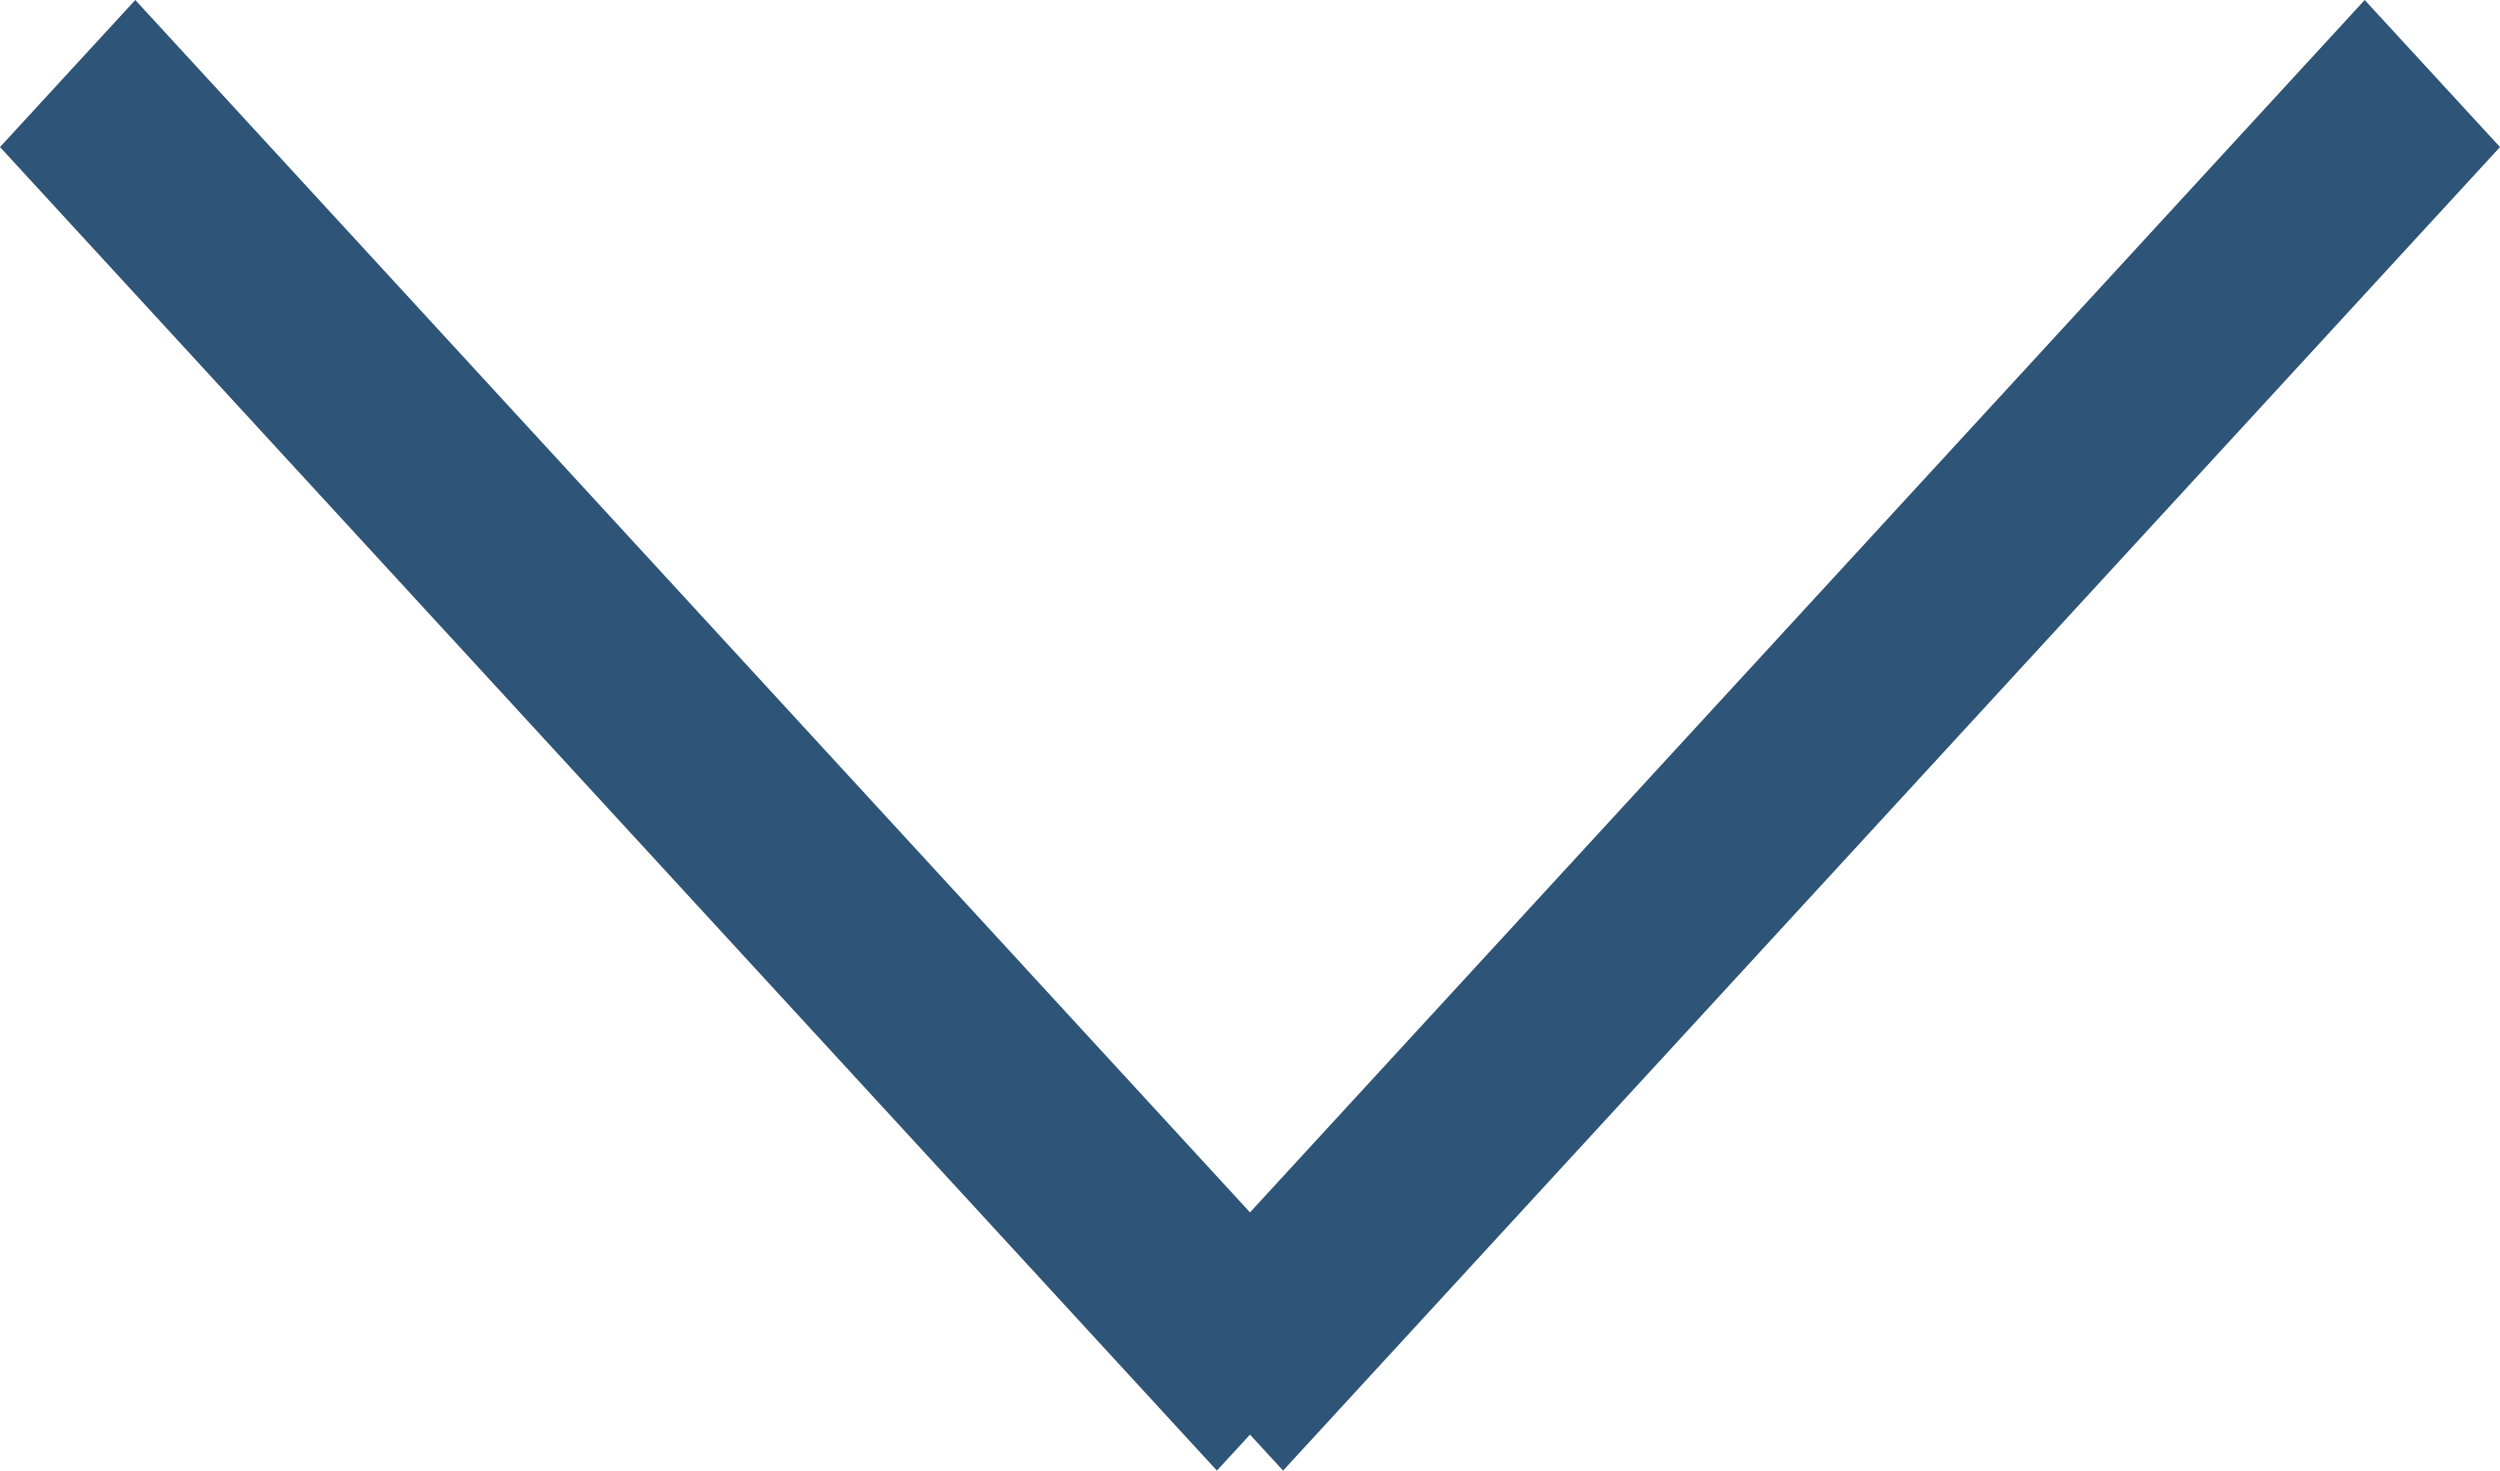
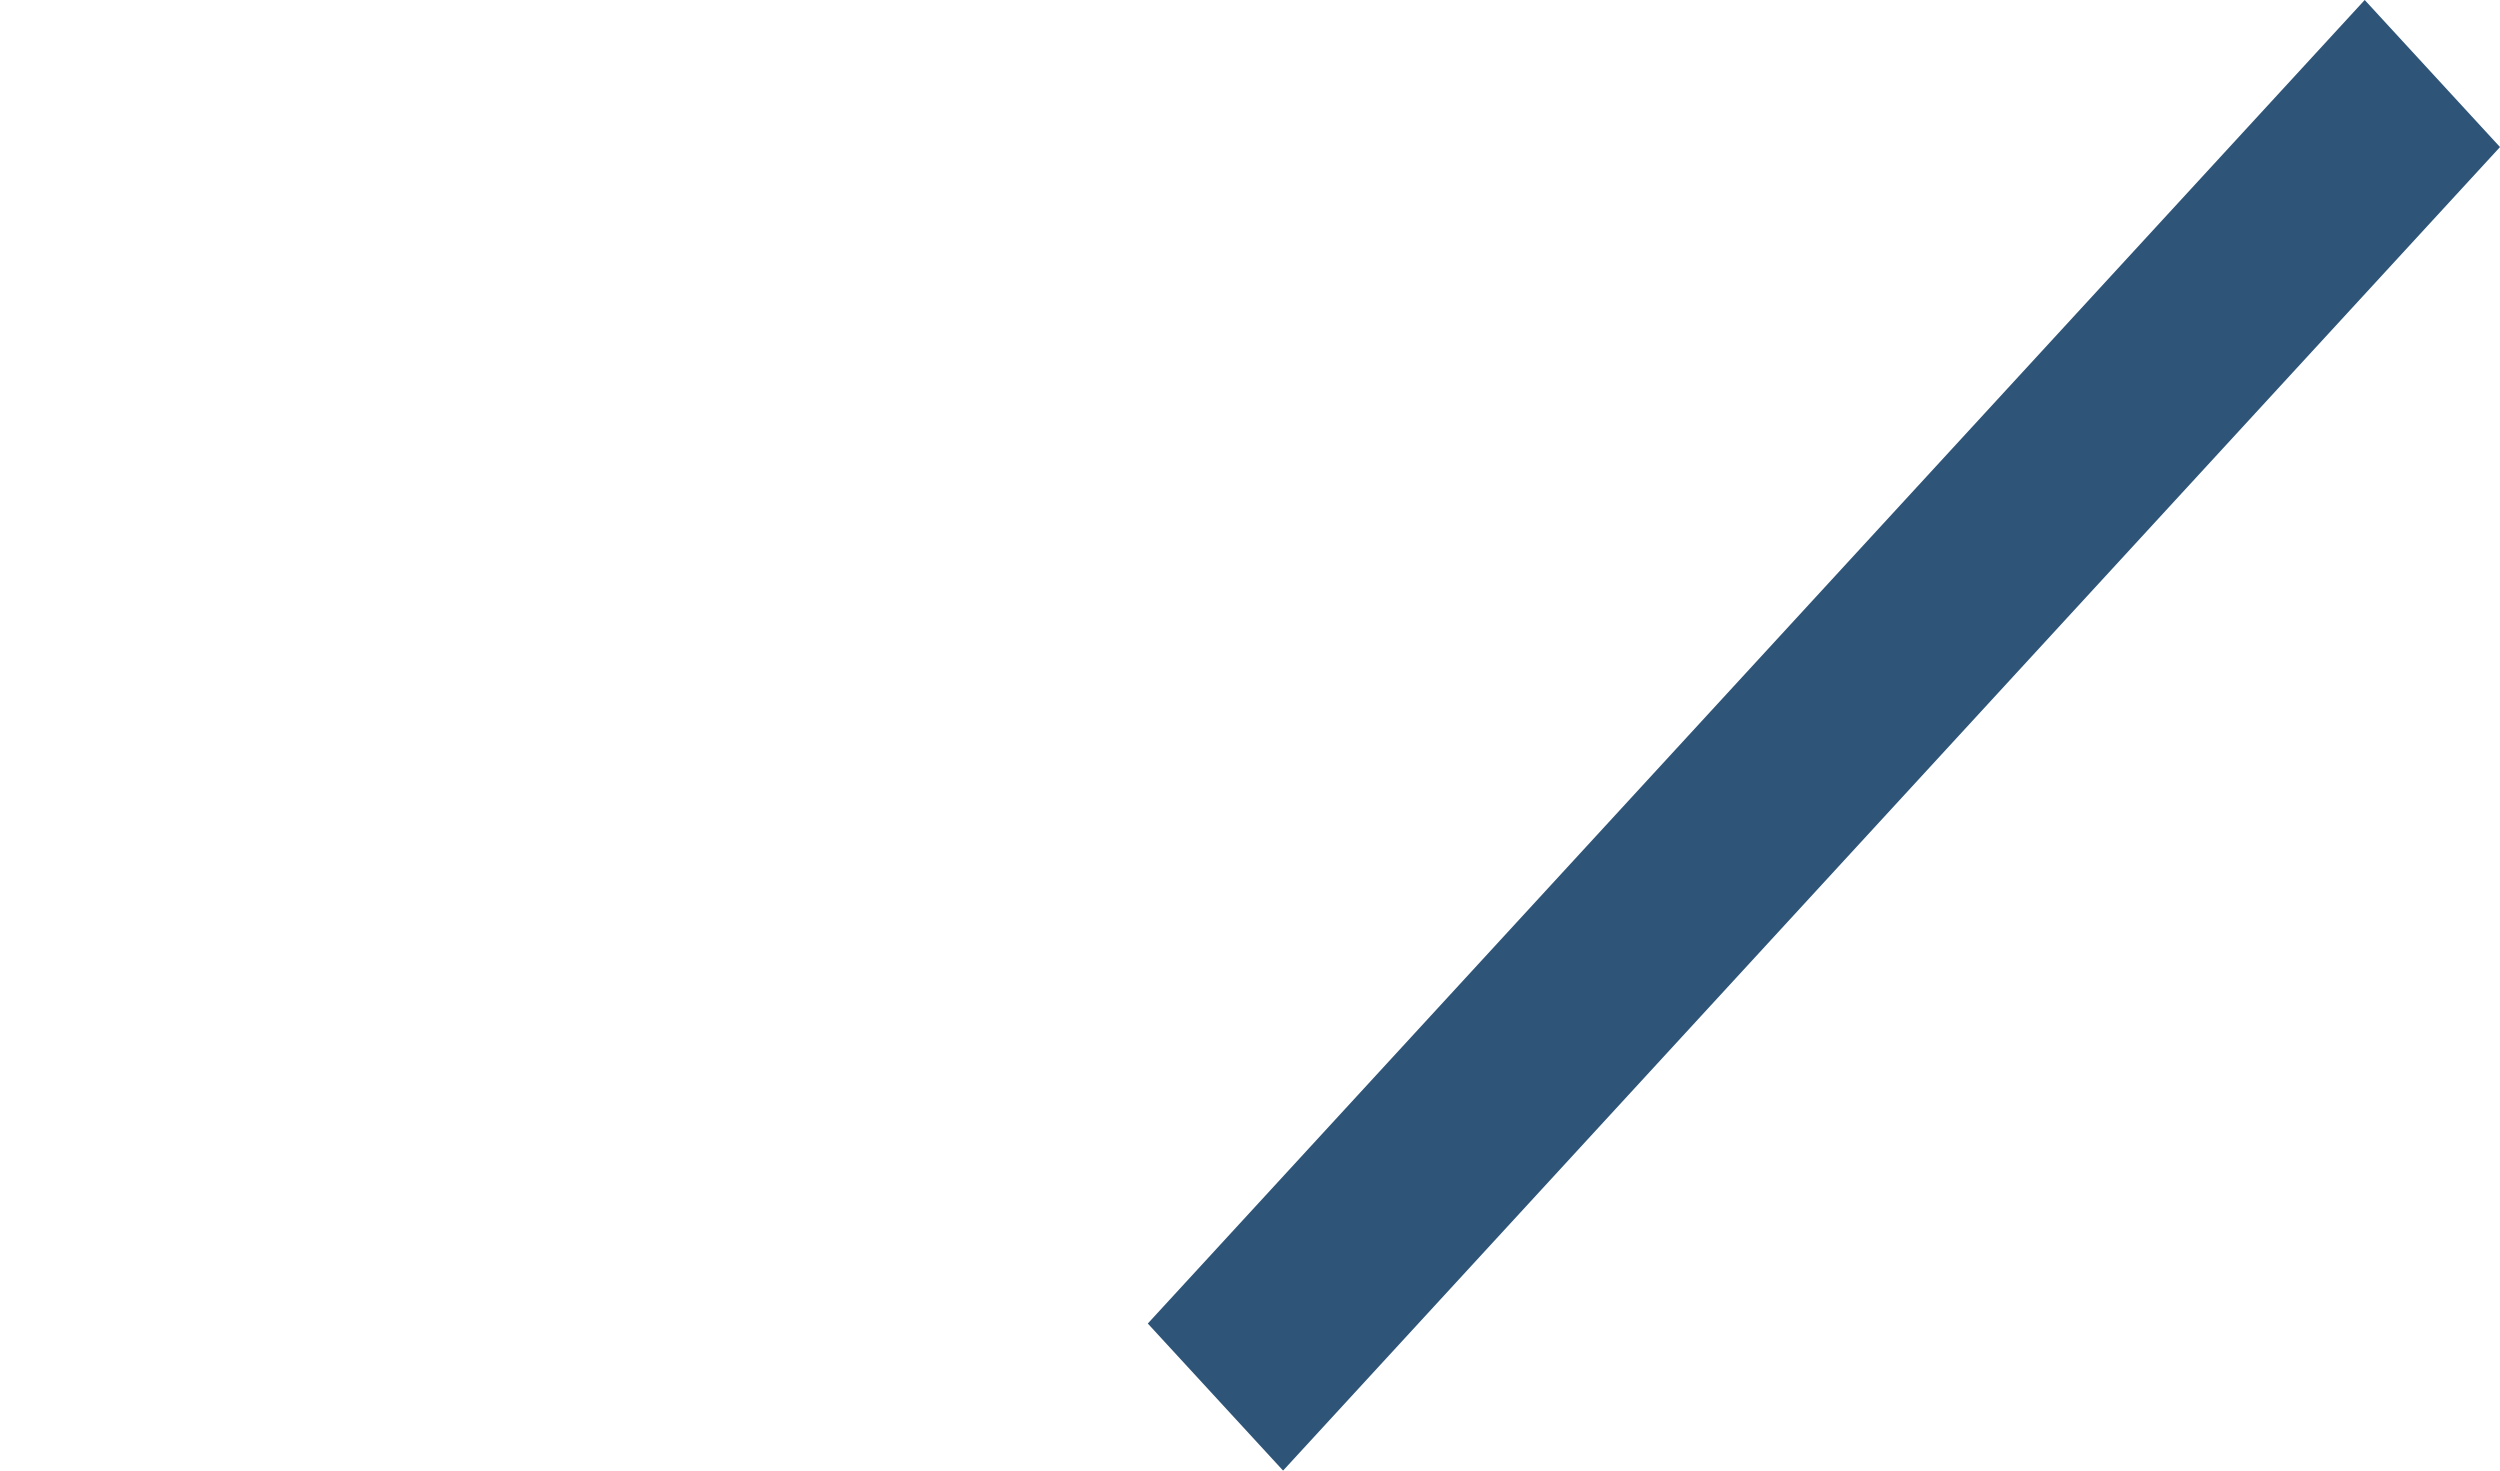
<svg xmlns="http://www.w3.org/2000/svg" version="1.1" id="レイヤー_1" x="0px" y="0px" width="34px" height="20px" viewBox="0 0 34 20" enable-background="new 0 0 34 20" xml:space="preserve">
  <g>
    <polygon fill-rule="evenodd" clip-rule="evenodd" fill="#2E5478" points="34,2 32.16,0 15.61,18 17.45,20  " />
-     <polygon fill-rule="evenodd" clip-rule="evenodd" fill="#2E5478" points="18.39,18 16.55,20 0,2 1.84,0  " />
  </g>
</svg>